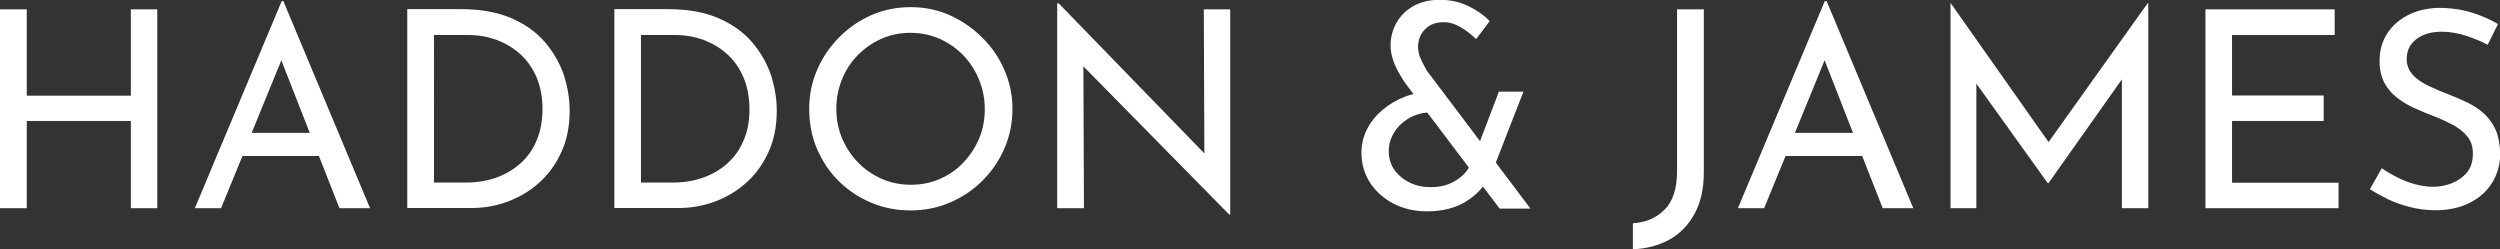
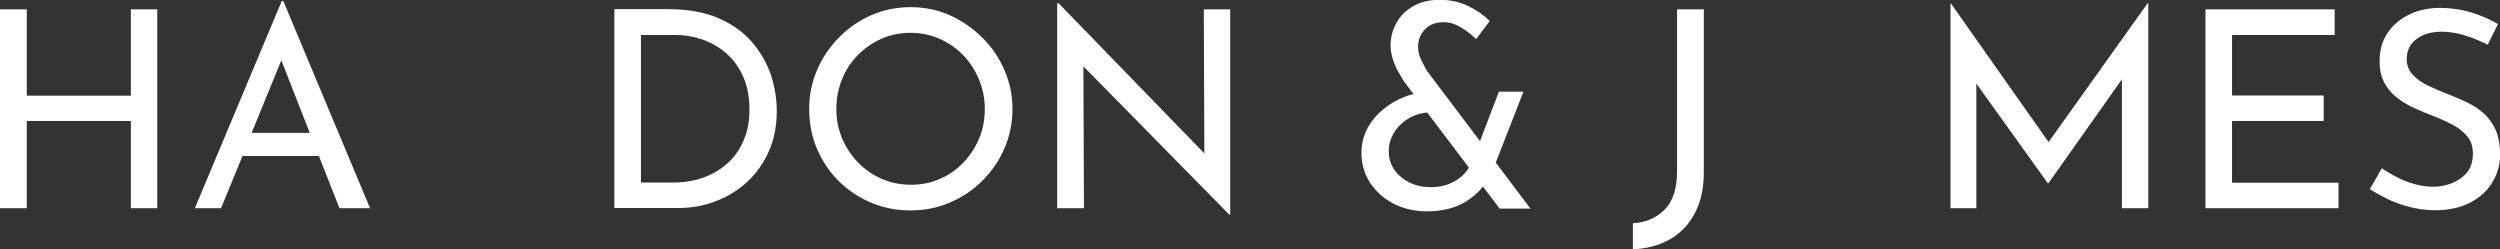
<svg xmlns="http://www.w3.org/2000/svg" version="1.1" id="Layer_1" x="0px" y="0px" viewBox="0 0 1364 136" style="enable-background:new 0 0 1364 136;" xml:space="preserve">
  <rect x="0" y="0" width="1364" height="136" fill="#333333" stroke="none" />
  <style type="text/css">
	.st0{fill:#FFFFFF;}
	.st1{fill:#191C15;}
	.st2{fill:#EB2027;}
</style>
  <g>
    <polygon class="st0" points="71.4,52.2 14.6,52.2 14.6,5.1 0,5.1 0,113.6 14.6,113.6 14.6,66 71.4,66 71.4,113.6 85.8,113.6    85.8,5.1 71.4,5.1  " />
    <path class="st0" d="M153.7,0.6l-47.4,113h14.3l11.7-28.5H174l11.2,28.5h16.7l-47.3-113H153.7z M137.3,72.5l16.2-39.6L169,72.5   H137.3z" />
-     <path class="st0" d="M297.4,23.1c-4.6-5.4-10.7-9.8-18.2-13.1c-7.6-3.3-16.7-5-27.4-5h-29.6v108.5H257c7.2,0,14-1.2,20.5-3.7   c6.5-2.5,12.2-6,17.2-10.6c5-4.6,8.9-10.2,11.8-16.7c2.9-6.5,4.3-13.9,4.3-22.1c0-6.5-1.1-13-3.2-19.6   C305.4,34.5,302,28.5,297.4,23.1z M292.8,76.6c-2.1,5-5,9.1-8.8,12.5c-3.8,3.4-8.2,6-13.2,7.8c-5.1,1.8-10.6,2.7-16.6,2.7h-17.4   V19.1h18.8c5.3,0,10.4,0.9,15.2,2.6c4.8,1.8,9.1,4.3,12.9,7.7c3.8,3.4,6.8,7.6,9,12.7c2.2,5.1,3.3,10.9,3.3,17.6   C295.9,66,294.9,71.7,292.8,76.6z" />
    <path class="st0" d="M410.4,23.1c-4.6-5.4-10.7-9.8-18.2-13.1c-7.6-3.3-16.7-5-27.4-5h-29.6v108.5H370c7.2,0,14-1.2,20.5-3.7   c6.5-2.5,12.2-6,17.2-10.6c5-4.6,8.9-10.2,11.8-16.7c2.9-6.5,4.3-13.9,4.3-22.1c0-6.5-1.1-13-3.2-19.6   C418.4,34.5,415,28.5,410.4,23.1z M405.7,76.6c-2.1,5-5,9.1-8.8,12.5c-3.8,3.4-8.2,6-13.2,7.8c-5.1,1.8-10.6,2.7-16.6,2.7h-17.4   V19.1h18.8c5.3,0,10.4,0.9,15.2,2.6c4.8,1.8,9.1,4.3,12.9,7.7c3.8,3.4,6.8,7.6,9,12.7c2.2,5.1,3.3,10.9,3.3,17.6   C408.9,66,407.9,71.7,405.7,76.6z" />
    <path class="st0" d="M535.9,20.5c-5.2-5.2-11.1-9.2-17.7-12.2c-6.7-3-13.8-4.4-21.4-4.4c-7.7,0-14.9,1.5-21.5,4.4   c-6.7,3-12.5,7-17.6,12.2c-5.1,5.2-9.1,11.1-11.9,17.7c-2.9,6.7-4.3,13.7-4.3,21.2c0,7.9,1.4,15.2,4.3,21.9   c2.9,6.7,6.8,12.6,11.9,17.6c5.1,5,11,8.9,17.6,11.7c6.7,2.8,13.8,4.2,21.5,4.2c7.6,0,14.8-1.4,21.5-4.3   c6.7-2.9,12.6-6.8,17.7-11.9c5.1-5.1,9.1-10.9,12-17.6c2.9-6.7,4.4-13.9,4.4-21.6c0-7.5-1.5-14.6-4.4-21.2   C545.1,31.5,541.1,25.6,535.9,20.5z M534.2,75.6c-2.1,5-5,9.3-8.6,13.1c-3.6,3.8-7.9,6.8-12.8,8.9c-4.9,2.2-10.2,3.2-15.8,3.2   c-5.7,0-11-1.1-15.9-3.2c-4.9-2.2-9.2-5.1-12.9-8.9c-3.7-3.8-6.6-8.2-8.7-13.1c-2.1-5-3.2-10.3-3.2-16s1-11.1,3-16.1   c2-5.1,4.9-9.5,8.6-13.3c3.7-3.8,8-6.8,12.9-9c4.9-2.2,10.2-3.3,15.9-3.3c5.6,0,10.9,1.1,15.8,3.2c4.9,2.2,9.2,5.1,12.9,8.9   c3.7,3.8,6.6,8.2,8.7,13.3c2.1,5.1,3.2,10.4,3.2,16.1C537.3,65.2,536.3,70.6,534.2,75.6z" />
    <polygon class="st0" points="657.1,83.7 577.6,1.8 576.8,1.8 576.8,113.6 591.4,113.6 591.1,36.2 670.7,117.1 671.2,117.1    671.2,5.1 656.8,5.1  " />
    <path class="st0" d="M831.2,50h-13.4l-10.3,27l-29-38.4c-0.2-0.4-0.7-1.3-1.4-2.6c-0.8-1.3-1.5-2.9-2.3-4.8   c-0.8-1.9-1.1-3.8-1.1-5.6c0-3.7,1.2-6.9,3.7-9.5c2.5-2.7,5.9-4,10.3-4c2.9,0,5.8,0.8,8.8,2.5c3,1.7,5.9,3.9,8.9,6.7l7.4-9.8   c-3-3.1-6.8-5.8-11.5-8.1c-4.7-2.3-9.9-3.5-15.8-3.5c-5.7,0-10.5,1.2-14.5,3.5c-4,2.3-7,5.3-9.1,9.1c-2.1,3.8-3.2,7.8-3.2,12.1   c0,2.7,0.4,5.3,1.3,7.9c0.8,2.6,1.9,4.9,3.1,7c1.2,2.1,2.3,3.9,3.2,5.3l4.9,6.5c-1.6,0.4-3.2,0.9-4.8,1.5c-4.4,1.7-8.3,4-11.9,7   c-3.6,3-6.4,6.4-8.5,10.4c-2.1,4-3.2,8.4-3.2,13.1c0,6.1,1.6,11.6,4.7,16.4c3.2,4.8,7.4,8.6,12.8,11.4s11.5,4.2,18.3,4.2   c8.2,0,15.1-1.7,20.8-5.1c4-2.4,7.2-5.2,9.7-8.4l9.1,12c2.8,0,5.2,0,7.1,0c2,0,3.9,0,5.7,0c1.9,0,3.2,0,4,0l-18.9-25.1L831.2,50z    M798,95.7c-2.1,2-4.6,3.5-7.5,4.7c-2.9,1.2-6.3,1.7-10.1,1.7c-4.1,0-7.9-0.8-11.3-2.5c-3.5-1.7-6.2-4-8.3-6.9   c-2.1-3-3.1-6.4-3.1-10.3c0-2.9,0.6-5.6,1.9-8.2c1.2-2.6,2.9-4.8,5-6.7c2.1-1.9,4.5-3.4,7.2-4.5c2.3-0.9,4.6-1.4,6.9-1.6l22.7,30   C800.6,93,799.4,94.4,798,95.7z" />
    <path class="st0" d="M915,93.5c0,9.4-2.3,16.4-6.8,20.9c-4.6,4.6-10.3,7-17.3,7.4V136c7.5-0.3,14.2-2.1,20-5.3   c5.8-3.3,10.4-8,13.7-14.2c3.4-6.2,5-13.7,5-22.5V5.1H915V93.5z" />
-     <path class="st0" d="M995.6,0.6l-47.4,113h14.3l11.7-28.5h41.8l11.2,28.5h16.7l-47.3-113H995.6z M979.3,72.5l16.2-39.6l15.5,39.6   H979.3z" />
    <polygon class="st0" points="1117.7,77.5 1064.3,1.7 1064.2,1.7 1064.2,113.6 1078.3,113.6 1078.3,45.6 1117.3,100 1117.6,100    1157.7,43.3 1157.7,113.6 1172.1,113.6 1172.1,1.7 1171.8,1.7  " />
    <polygon class="st0" points="1217.8,66 1267.8,66 1267.8,52.1 1217.8,52.1 1217.8,19.1 1273.8,19.1 1273.8,5.1 1203.3,5.1    1203.3,113.6 1275.9,113.6 1275.9,99.7 1217.8,99.7  " />
    <path class="st0" d="M1361.7,71c-1.6-3.5-3.7-6.5-6.3-8.9c-2.7-2.4-5.6-4.4-8.9-6c-3.3-1.6-6.7-3.1-10.1-4.4   c-3.9-1.5-7.7-3.1-11.3-4.8c-3.6-1.7-6.5-3.7-8.7-6.1c-2.2-2.4-3.3-5.2-3.3-8.6c0-4.5,1.7-8.1,5.2-10.8c3.5-2.7,8.1-4.1,13.9-4.1   c4.2,0,8.5,0.7,12.9,2.1c4.4,1.4,8.5,3.1,12.2,5l5.6-11.3c-4.1-2.4-8.8-4.5-14.2-6.2c-5.4-1.7-11.5-2.6-18.5-2.6   c-6.2,0.2-11.7,1.5-16.5,4c-4.8,2.5-8.6,5.8-11.3,10.1c-2.8,4.3-4.1,9.2-4.1,14.9c0,4.7,0.9,8.7,2.7,12c1.8,3.3,4.2,6.1,7.2,8.3   c3,2.3,6.3,4.2,9.8,5.7c3.5,1.6,7,3,10.4,4.3c3.6,1.4,7,3,10.2,4.7c3.2,1.8,5.8,3.9,7.7,6.3c2,2.5,2.9,5.5,2.9,9.2   c0,4.3-1.1,7.8-3.3,10.4c-2.2,2.6-5,4.5-8.3,5.8c-3.4,1.3-6.7,1.9-10.1,1.9c-3.2,0-6.5-0.5-9.9-1.4c-3.4-0.9-6.7-2.2-9.8-3.8   c-3.1-1.6-5.9-3.2-8.3-4.9l-6.5,11.4c2.9,1.9,6.2,3.7,9.9,5.5c3.7,1.8,7.7,3.2,12.1,4.3c4.4,1.1,8.9,1.7,13.7,1.7   c7.3,0,13.6-1.4,18.9-4.1c5.3-2.7,9.4-6.4,12.2-11.1c2.9-4.7,4.3-9.9,4.3-15.6C1364,78.9,1363.2,74.5,1361.7,71z" />
  </g>
</svg>